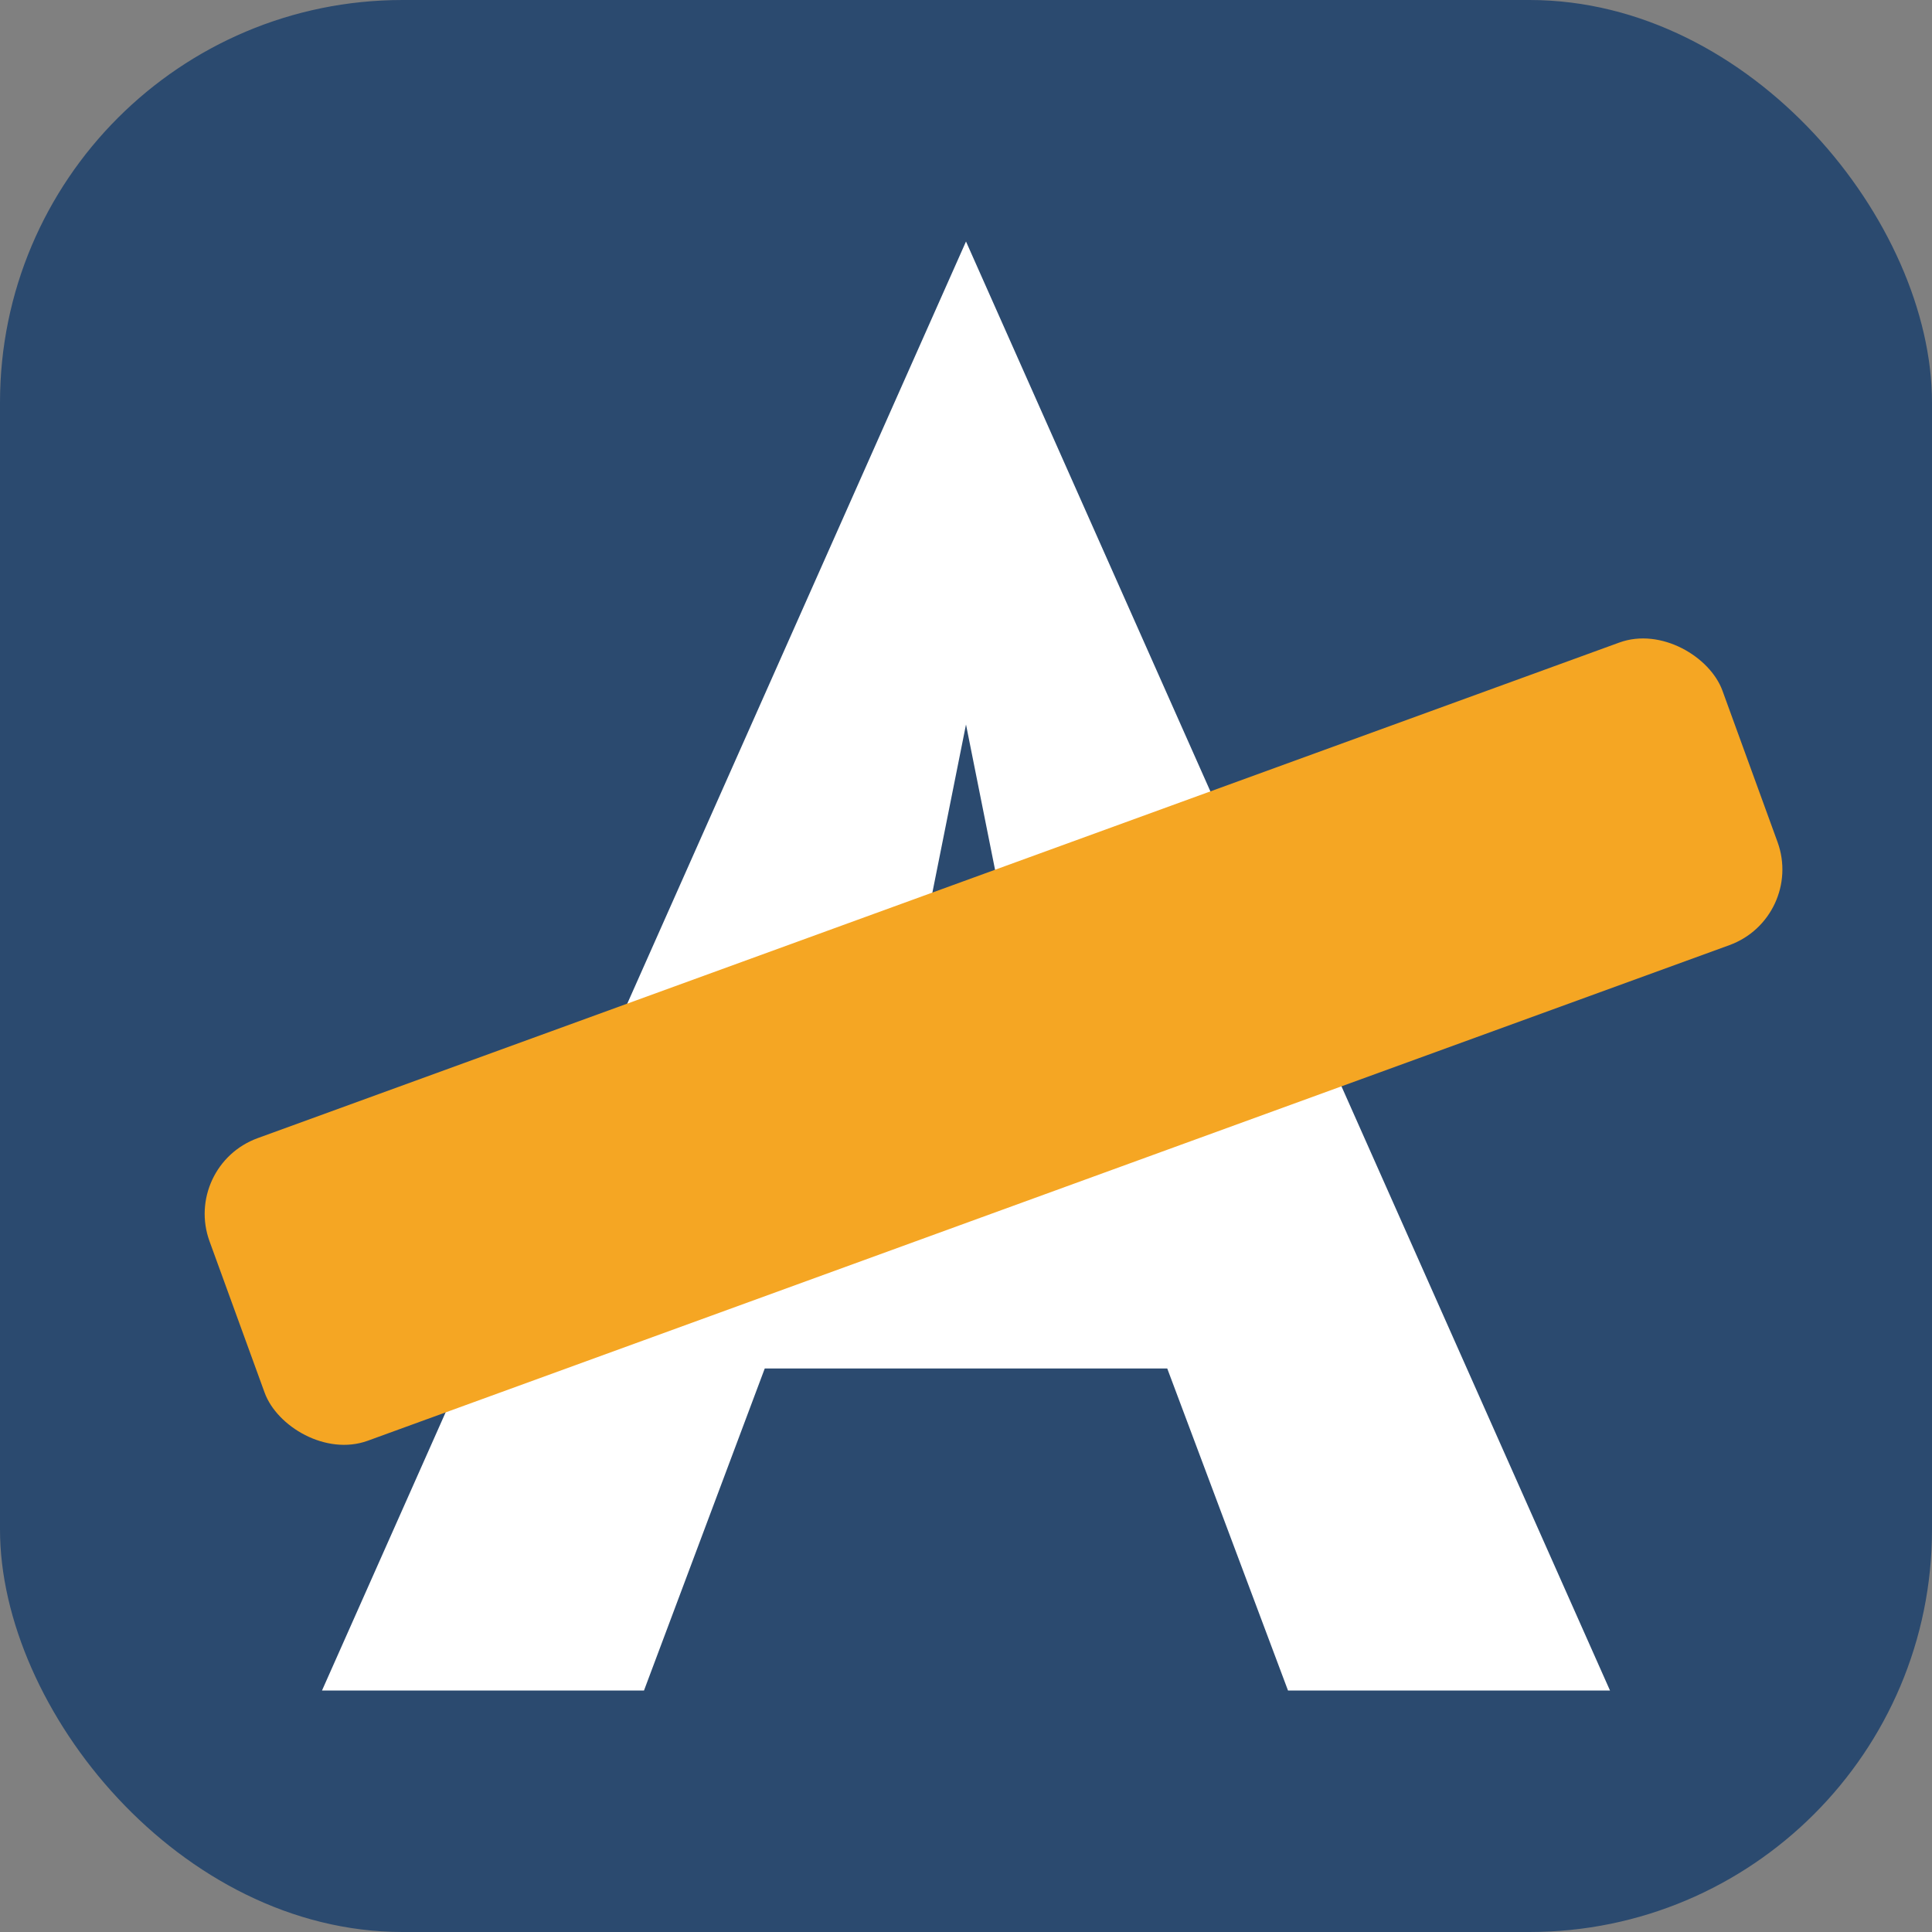
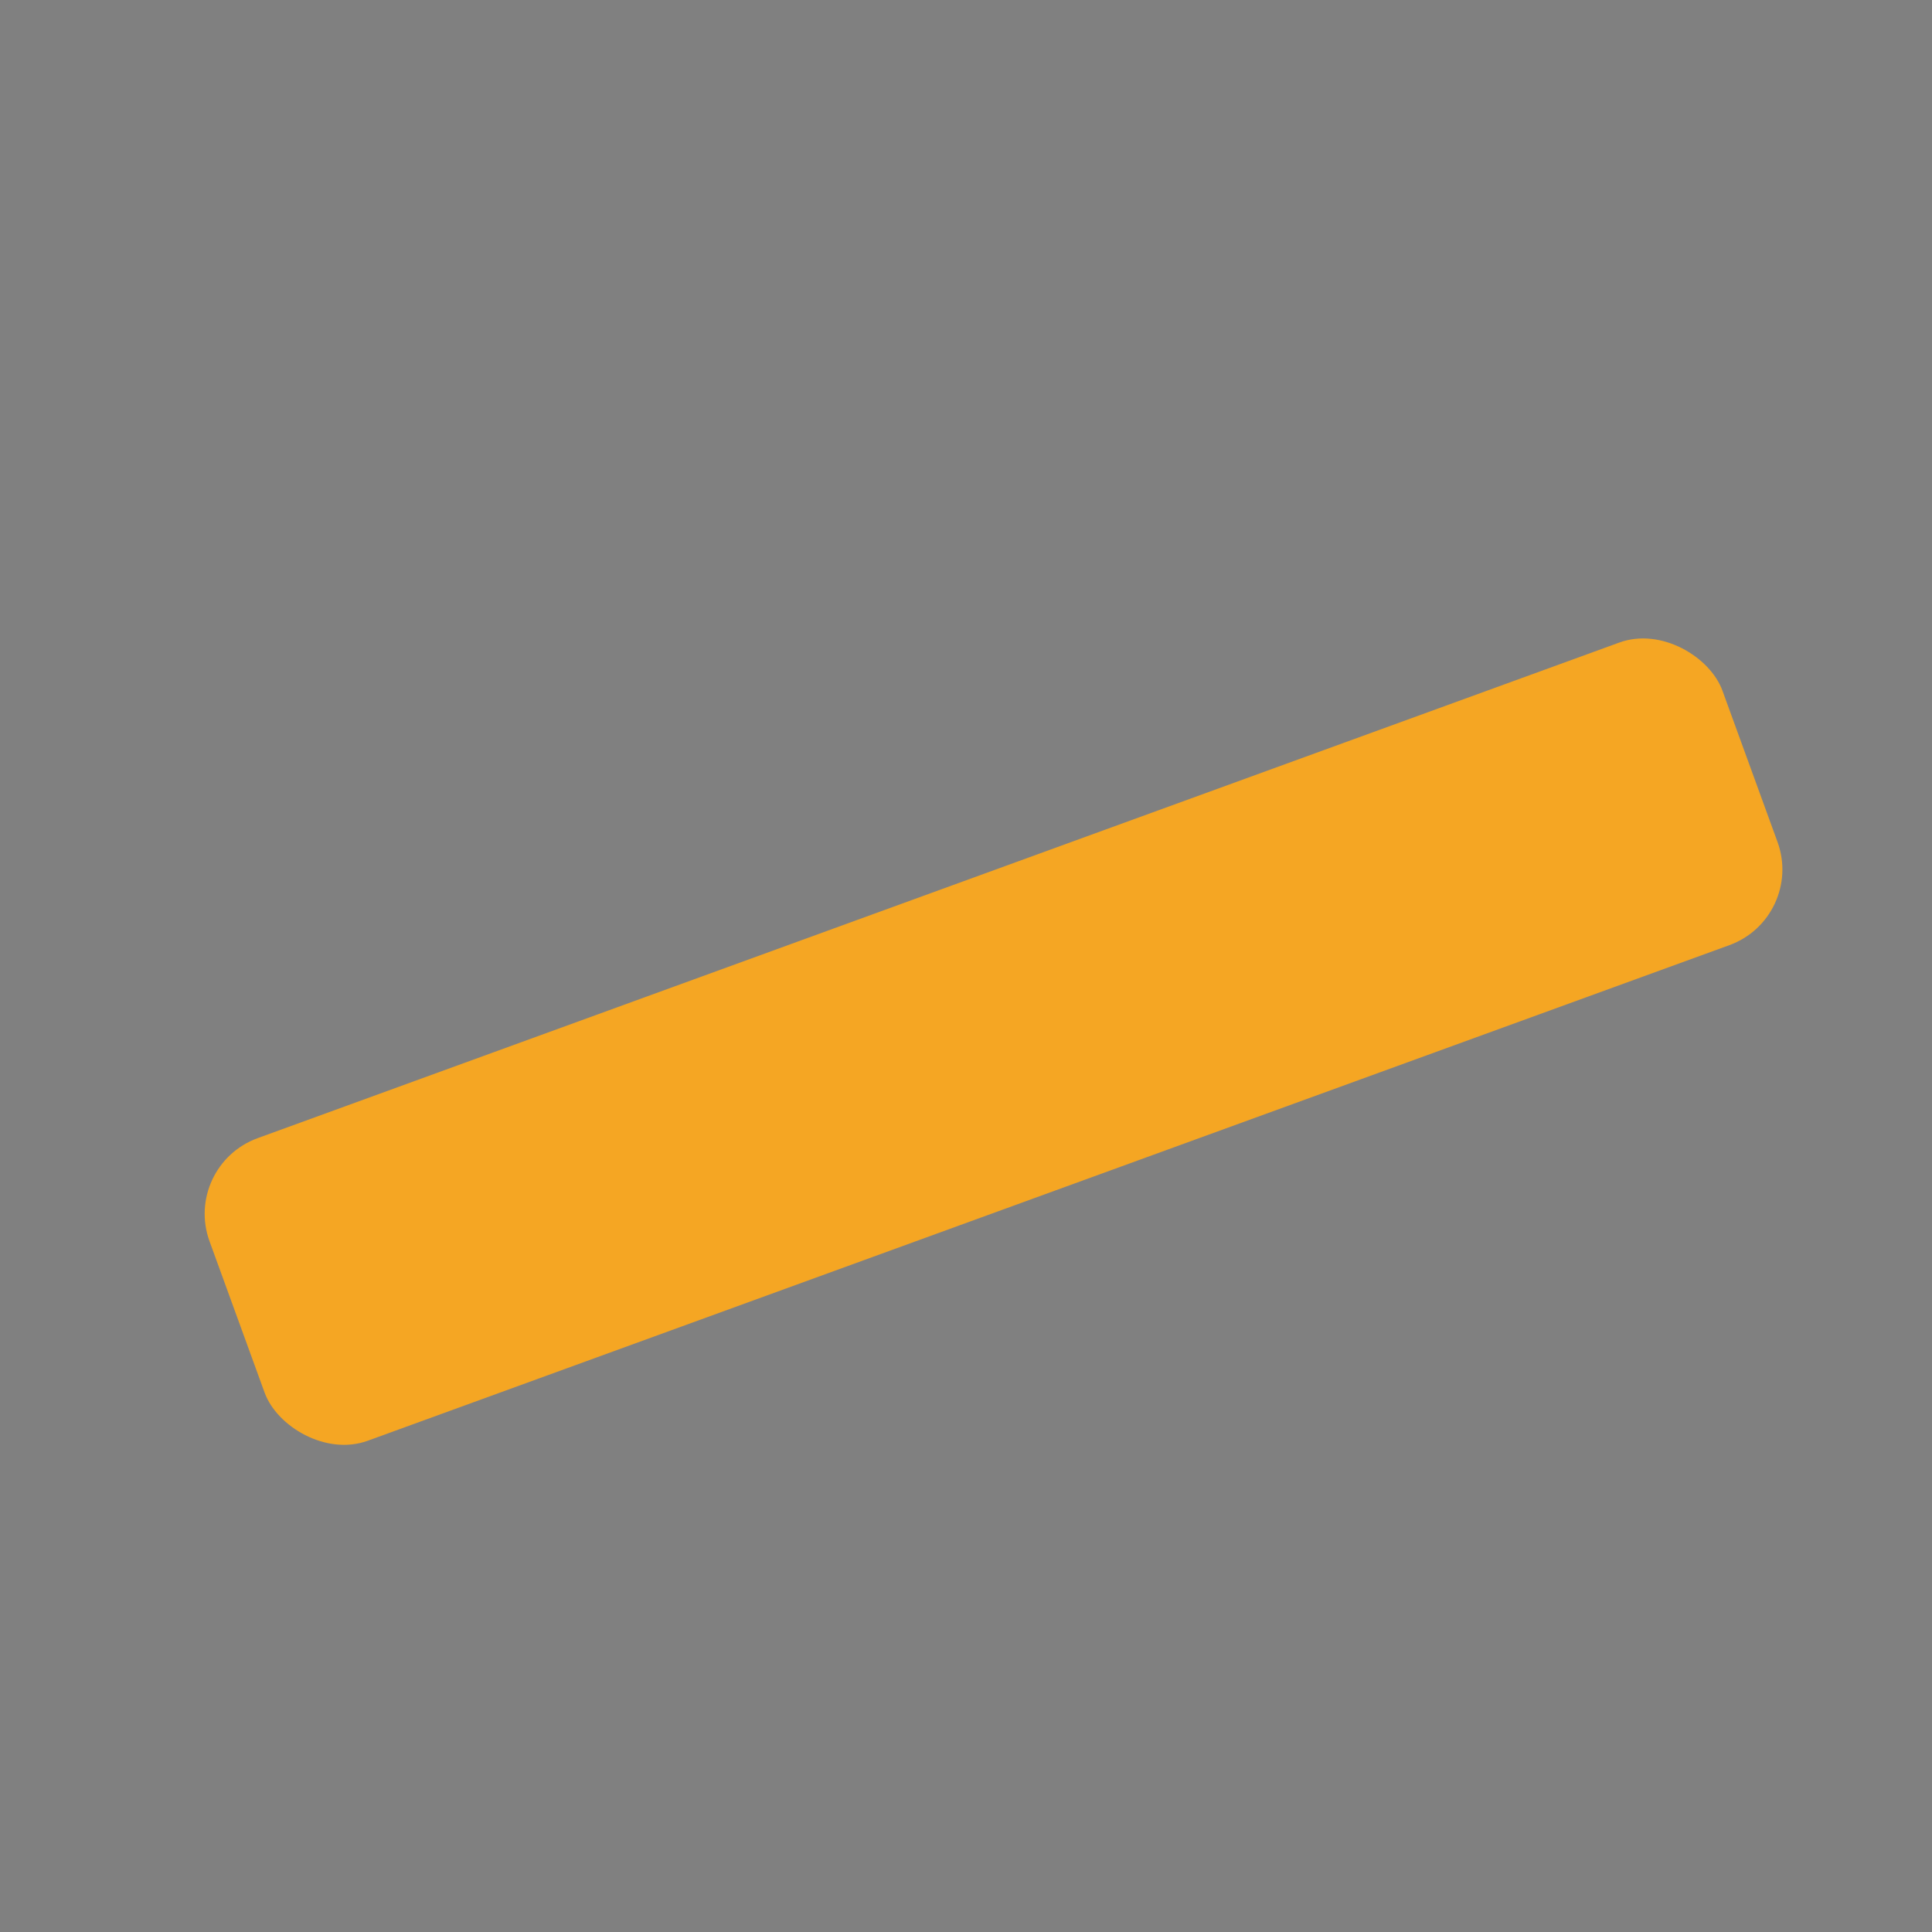
<svg xmlns="http://www.w3.org/2000/svg" viewBox="0 0 48 48" fill="none">
  <rect x="0" y="0" width="48" height="48" fill="#808080" stroke="none" />
-   <rect width="48" height="48" rx="10" fill="#2B4A6F" />
-   <path d="M24 6L8 42H16L19 34H29L32 42H40L24 6ZM22 28L24 18L26 28H22Z" fill="white" />
  <rect x="4" y="22" width="40" height="8" fill="#F5A623" rx="2" transform="rotate(-20 24 24)" />
</svg>